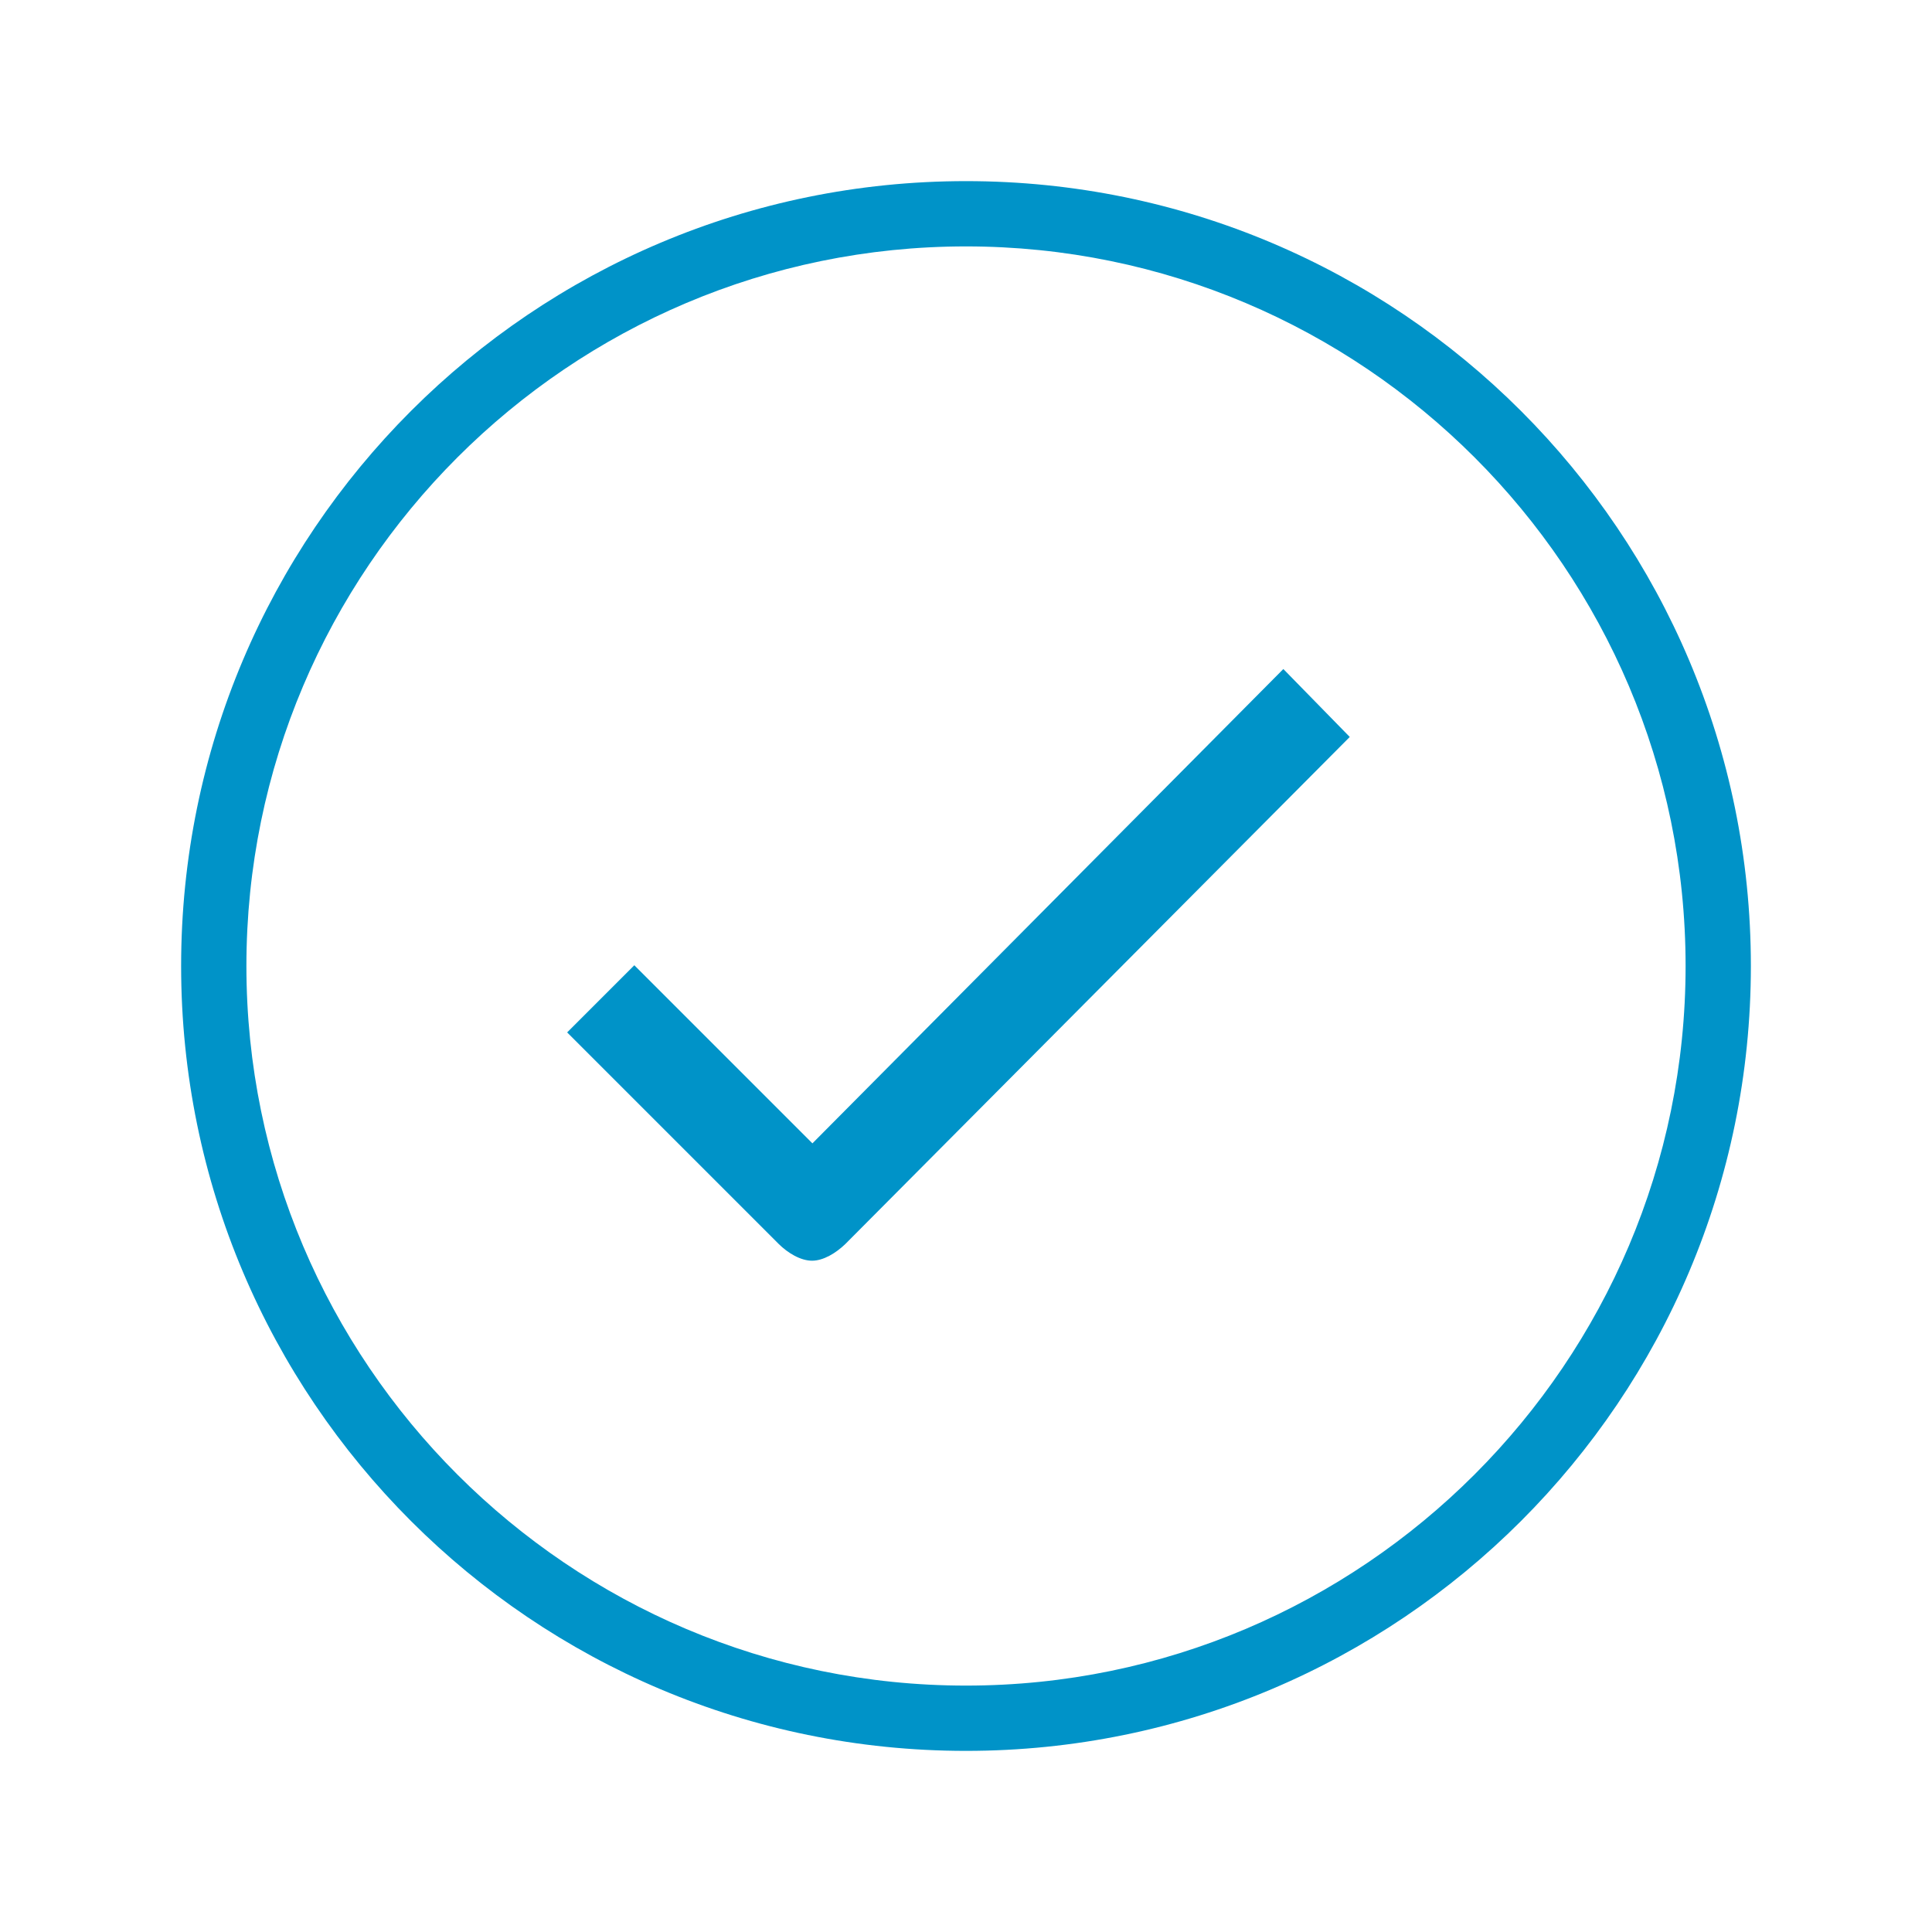
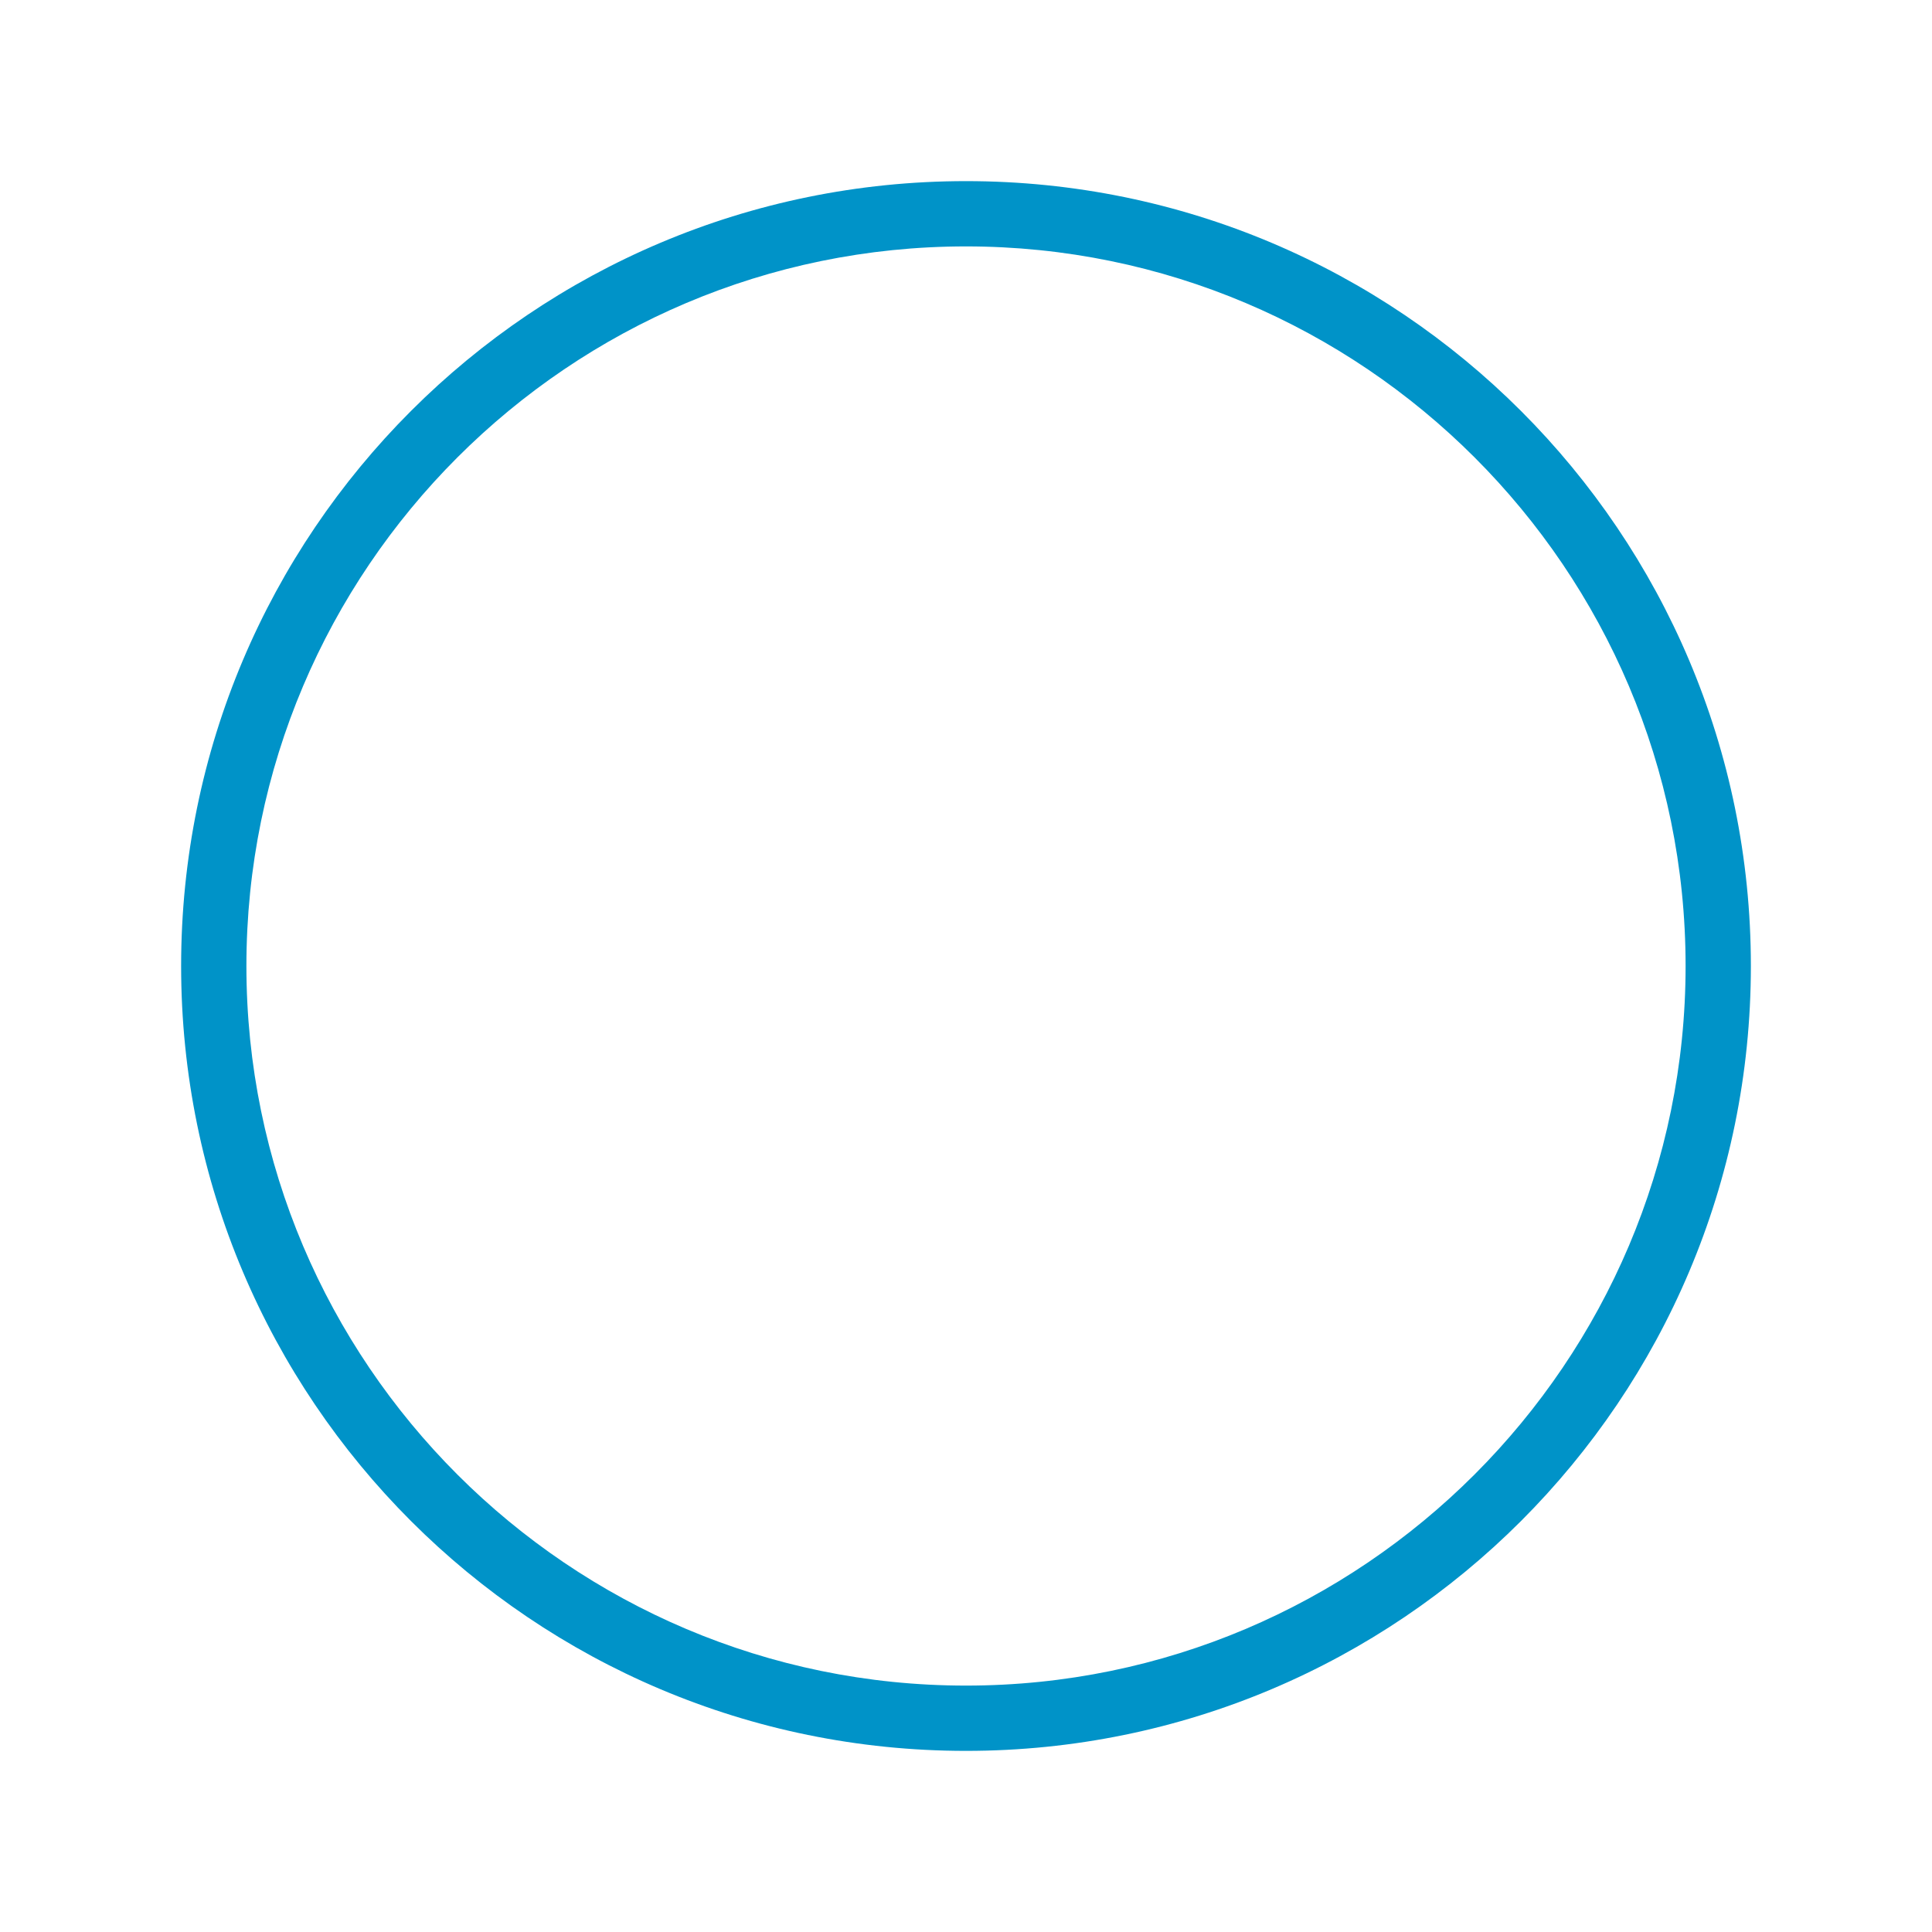
<svg xmlns="http://www.w3.org/2000/svg" width="512" height="512">
  <g>
    <title>background</title>
-     <rect fill="none" id="canvas_background" height="402" width="582" y="-1" x="-1" />
  </g>
  <g>
    <title>Layer 1</title>
-     <path fill="#0093c8" id="svg_2" d="m340.1,177.3l-124.8,125.7l-47.2,-47.2l-17.8,17.8l56,56c2.5,2.5 5.9,4.5 8.9,4.5s6.3,-2 8.8,-4.4l133.7,-134.4l-17.6,-18z" />
    <path fill="#0093c8" id="svg_4" d="m256,48c-114.9,0 -208,93.1 -208,208s93.1,208 208,208c114.9,0 208,-93.1 208,-208s-93.1,-208 -208,-208zm0,398.7c-105.1,0 -190.7,-85.5 -190.7,-190.7c0,-105.1 85.5,-190.7 190.7,-190.7c105.1,0 190.7,85.5 190.7,190.7c0,105.1 -85.6,190.7 -190.7,190.7z" />
  </g>
</svg>